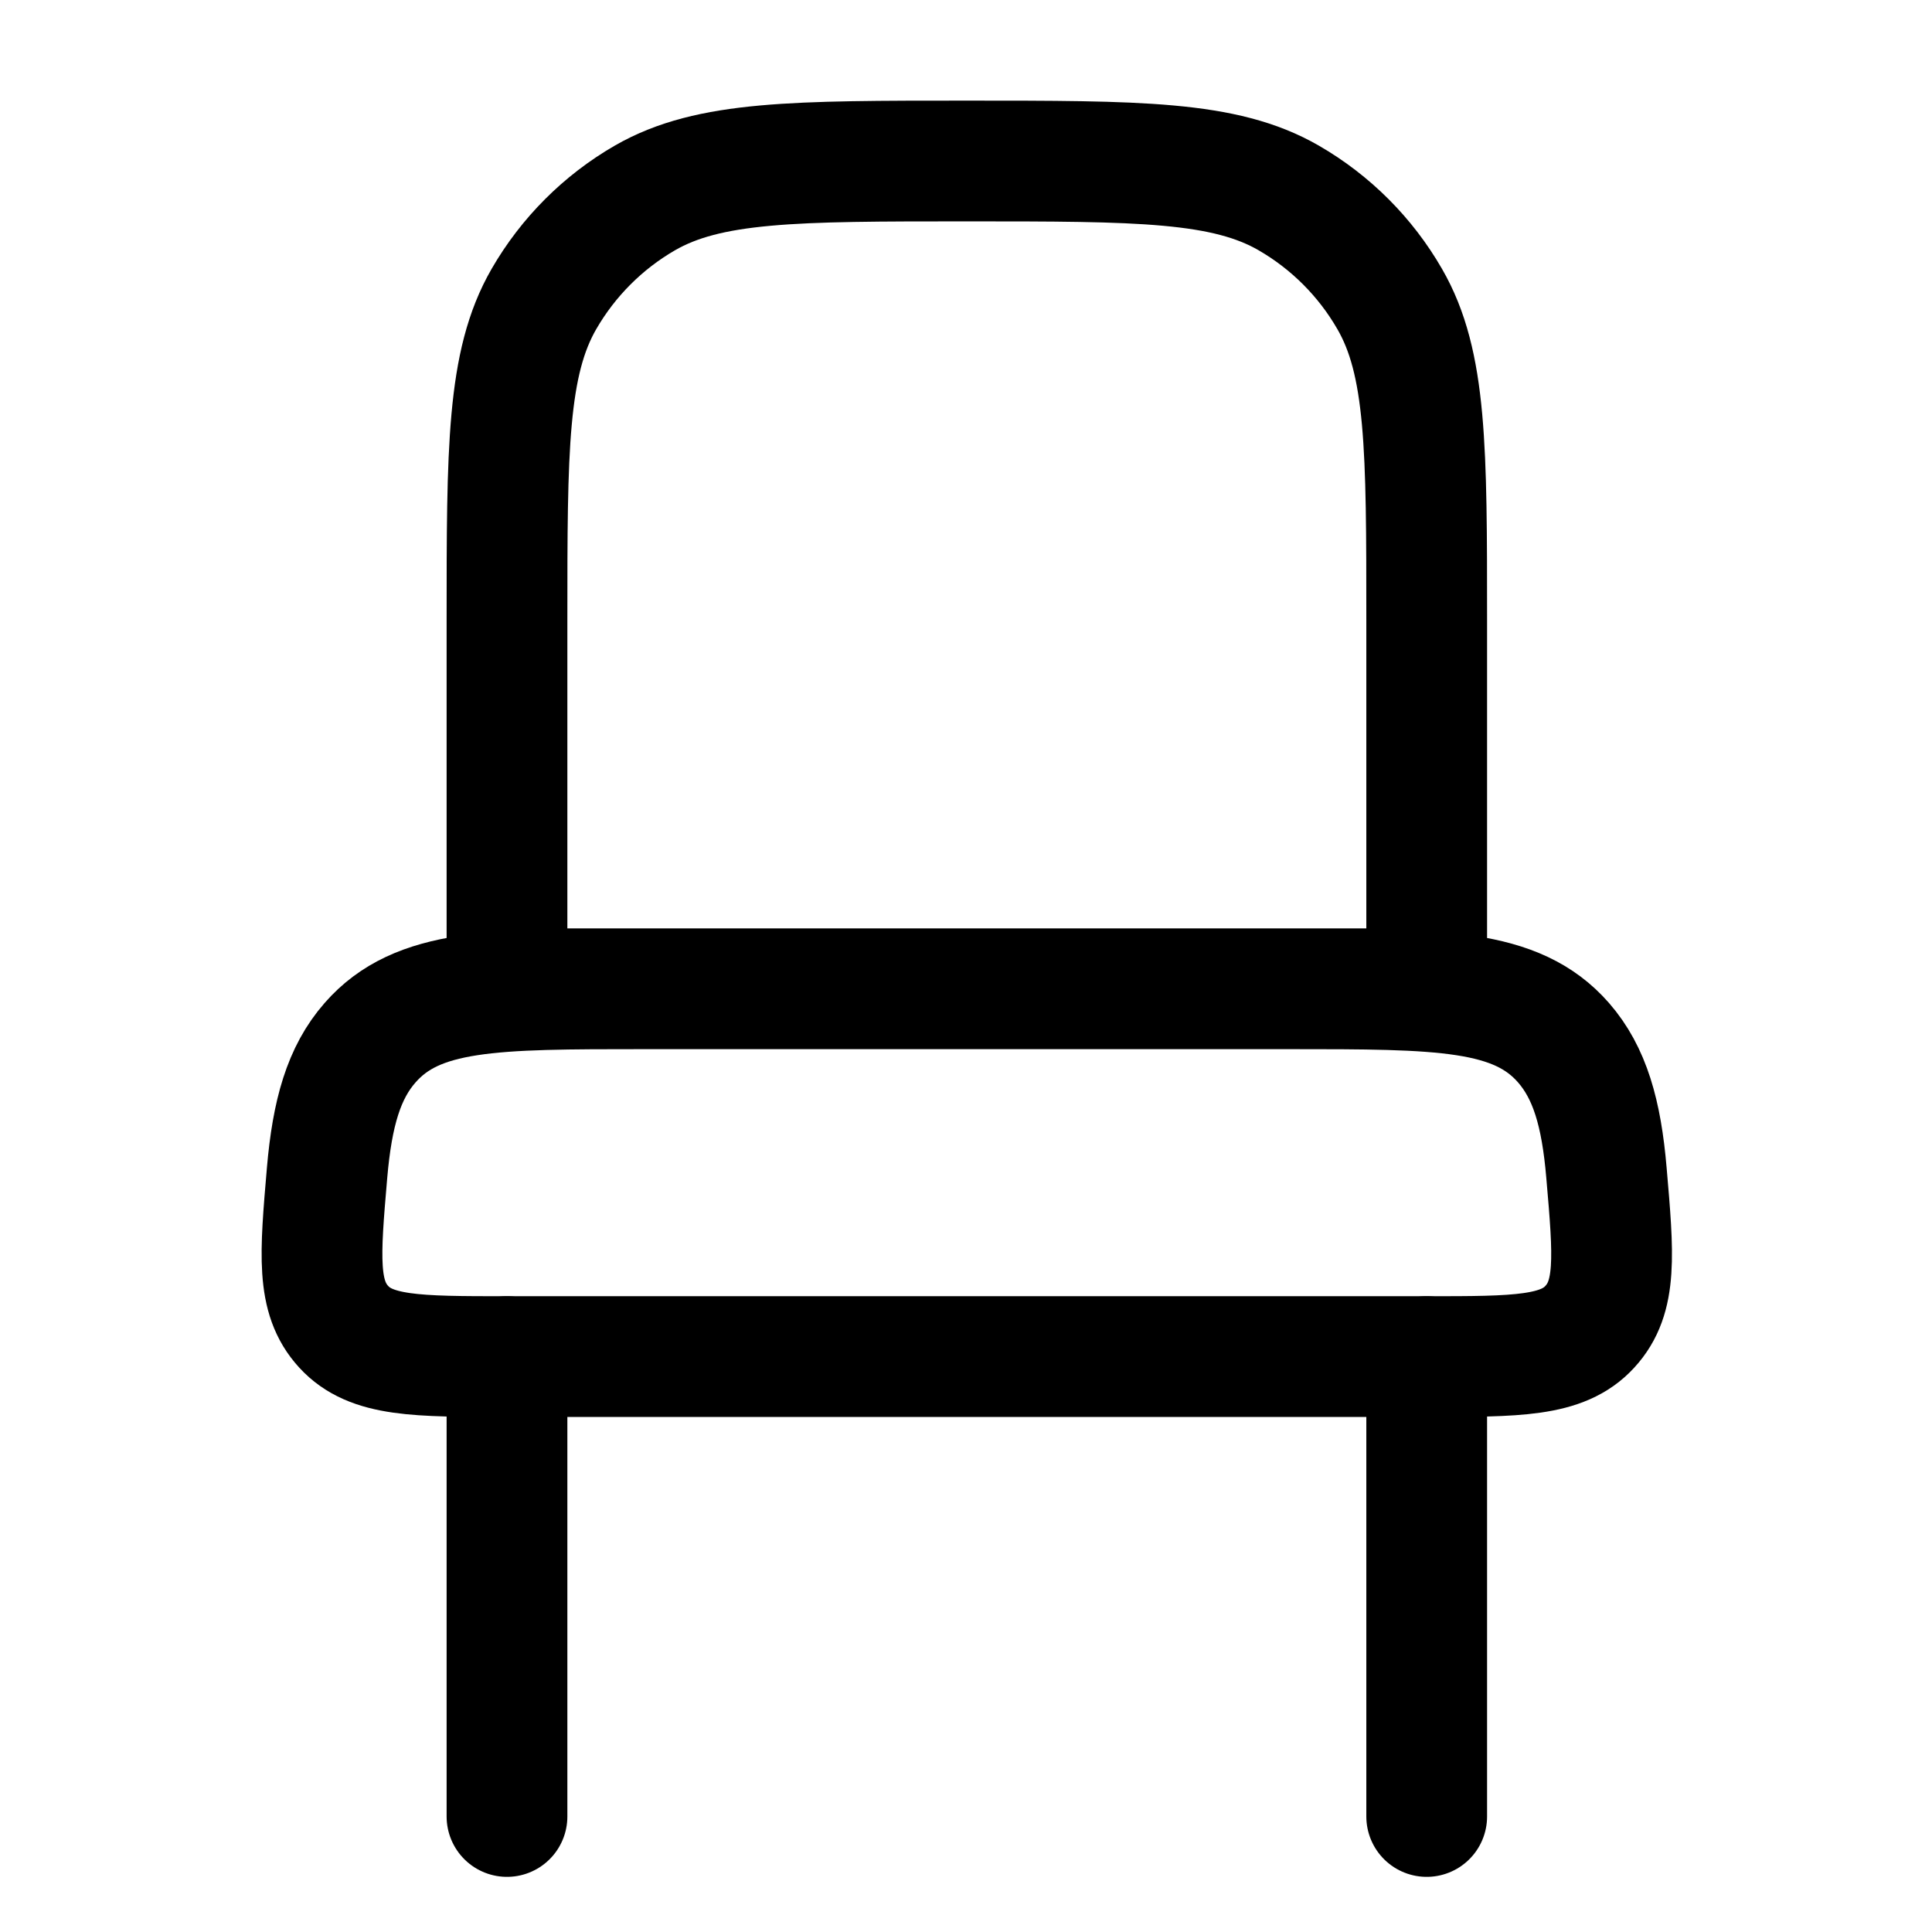
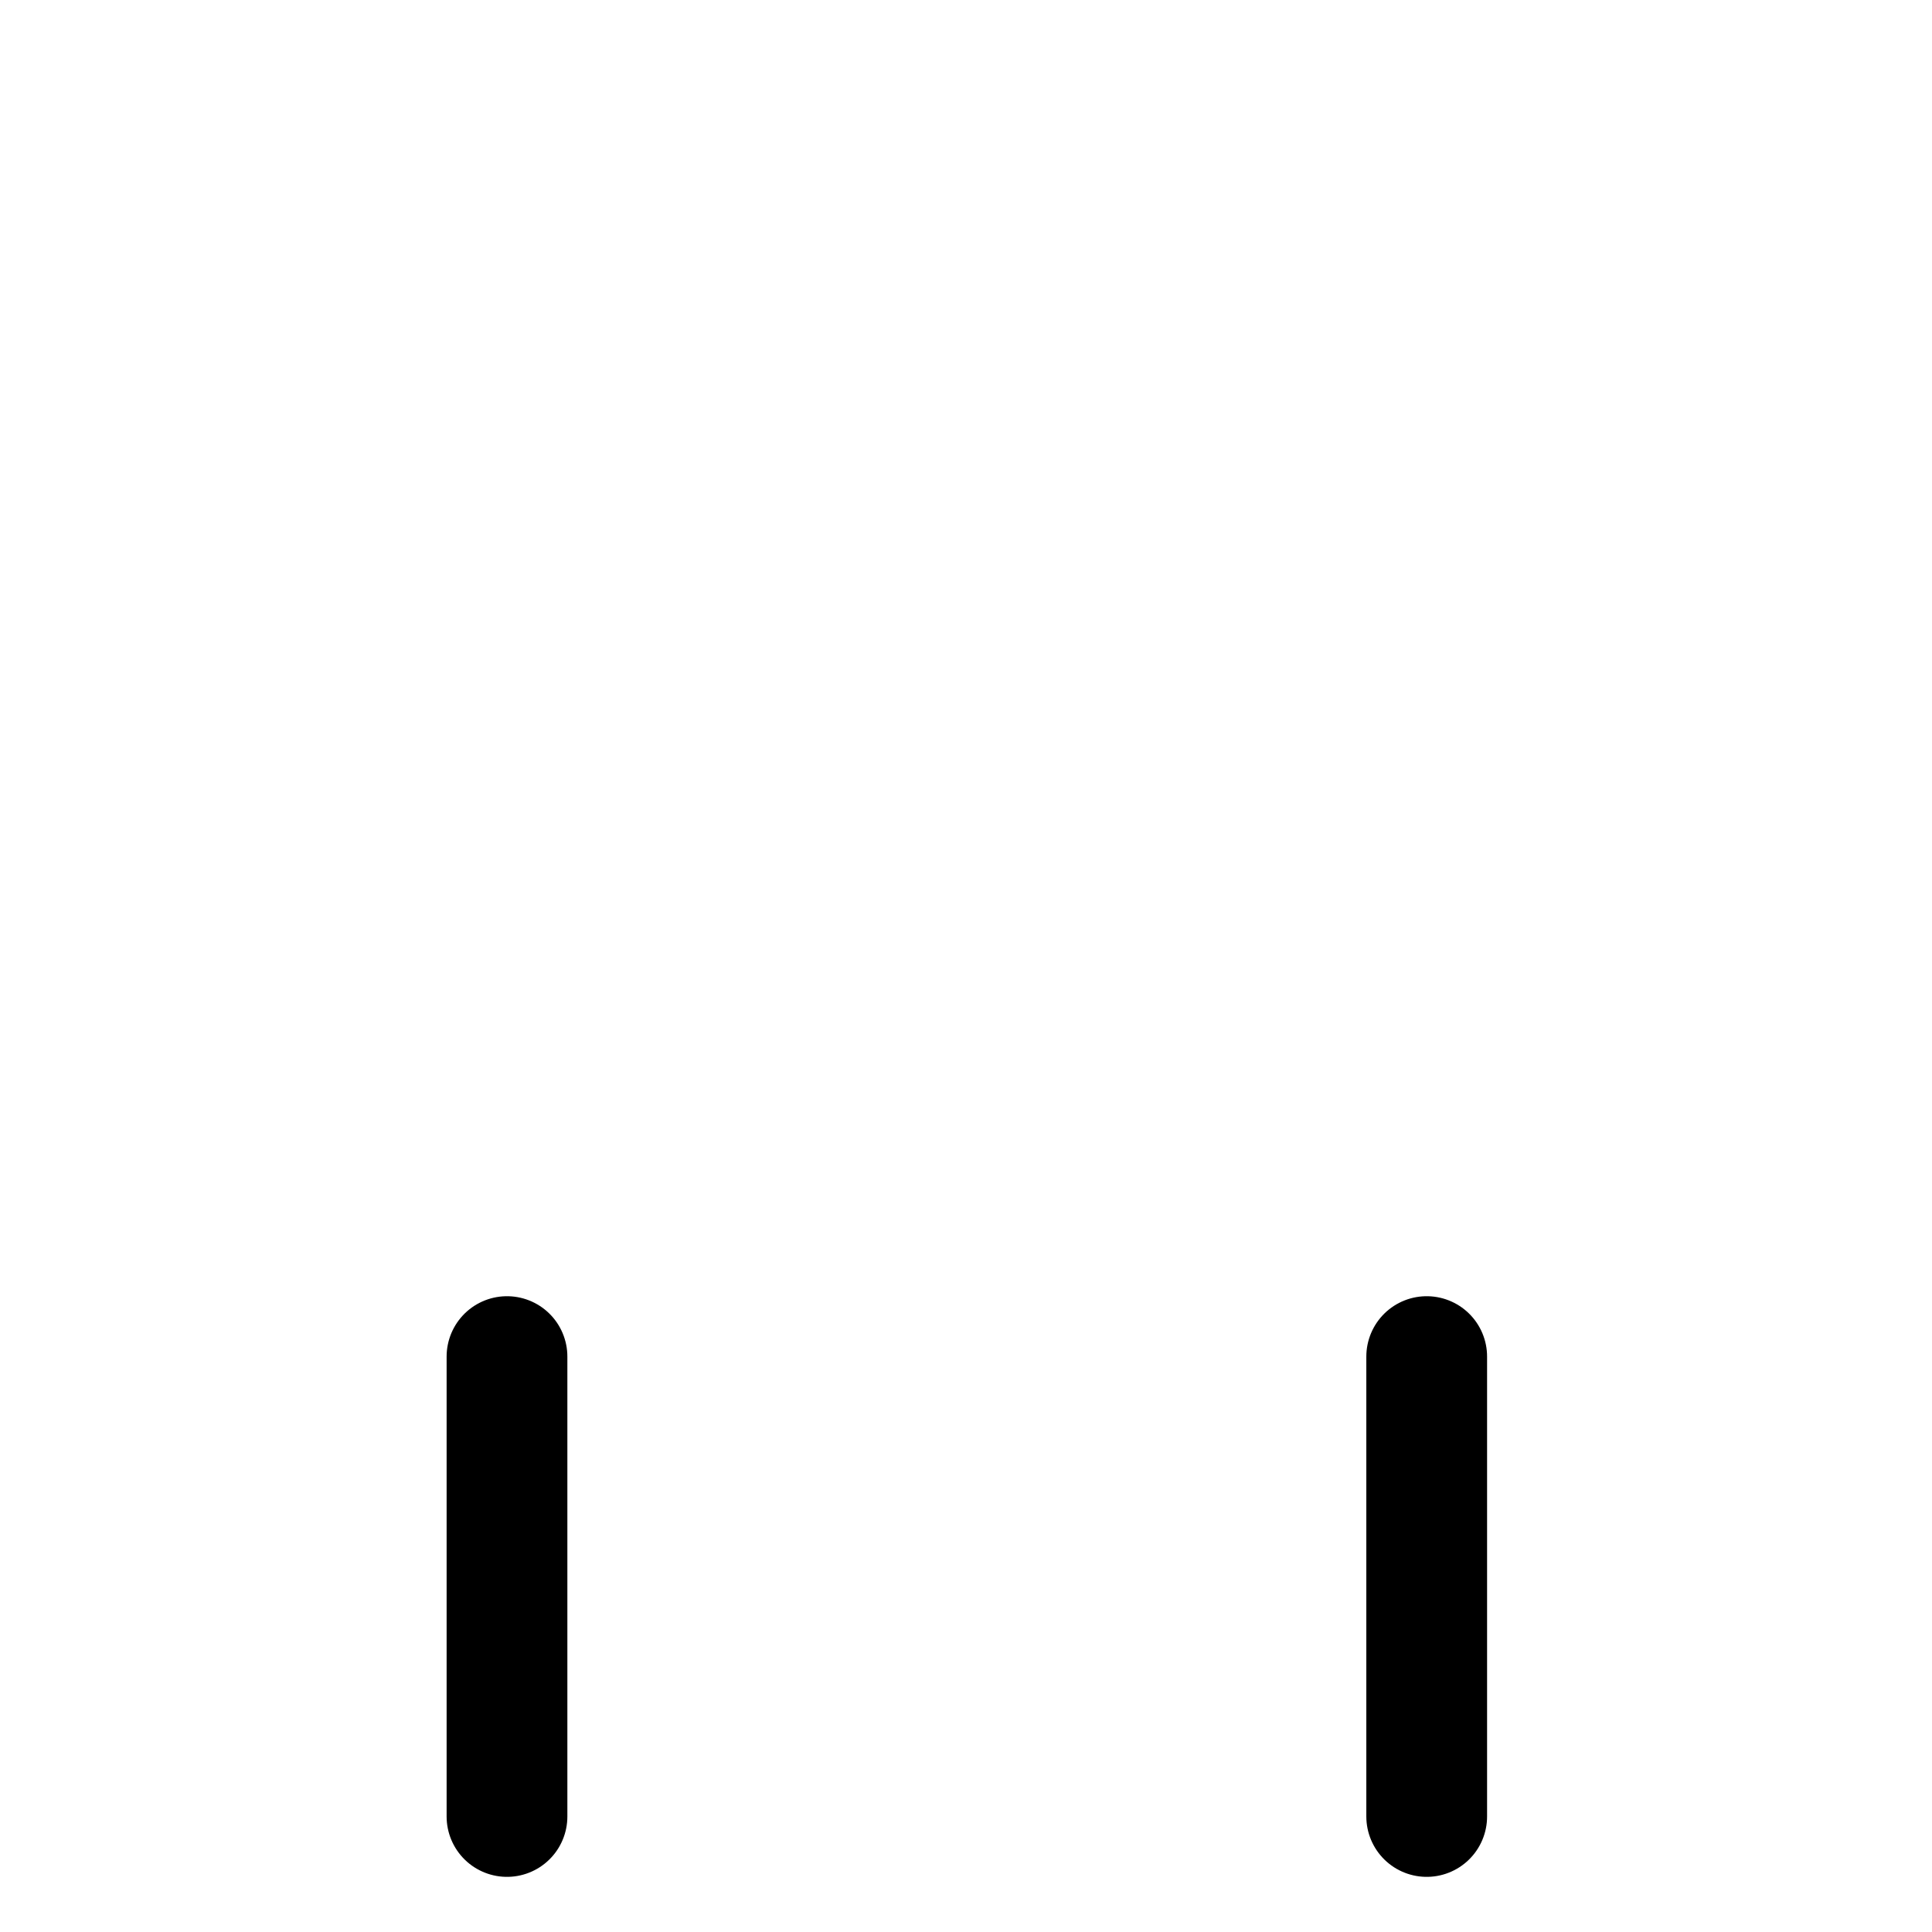
<svg xmlns="http://www.w3.org/2000/svg" fill="none" viewBox="0 0 24 24" height="24" width="24">
  <path stroke-linecap="round" stroke-width="1.5" stroke="black" d="M17.723 22.565V16.852M6.298 22.565V16.852" />
-   <path stroke-width="1.5" stroke="black" d="M16.009 12.283H8.011C6.126 12.283 5.184 12.283 4.598 12.952C4.271 13.324 4.127 13.825 4.063 14.569C3.975 15.597 3.93 16.112 4.27 16.482C4.609 16.852 5.172 16.852 6.298 16.852H17.723C18.848 16.852 19.41 16.852 19.749 16.482C20.09 16.112 20.045 15.598 19.956 14.569C19.893 13.826 19.748 13.326 19.422 12.952C18.837 12.283 17.894 12.283 16.009 12.283ZM6.298 7.712C6.298 5.576 6.298 4.509 6.757 3.714C7.058 3.193 7.49 2.76 8.011 2.459C8.807 2 9.874 2 12.01 2C14.147 2 15.214 2 16.009 2.459C16.53 2.76 16.963 3.193 17.263 3.714C17.723 4.509 17.723 5.576 17.723 7.712V12.283H6.298V7.712Z" />
</svg>